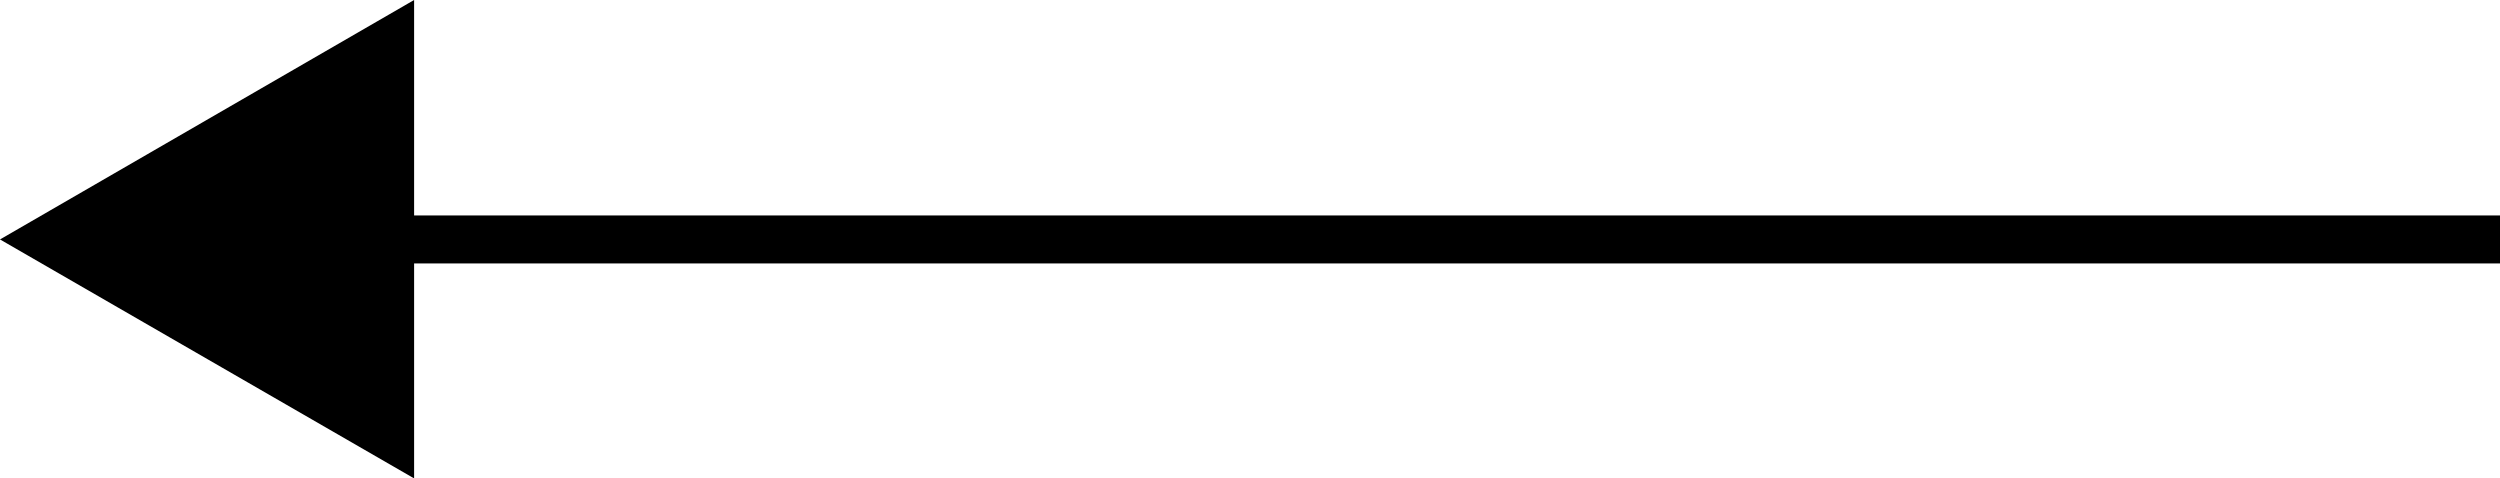
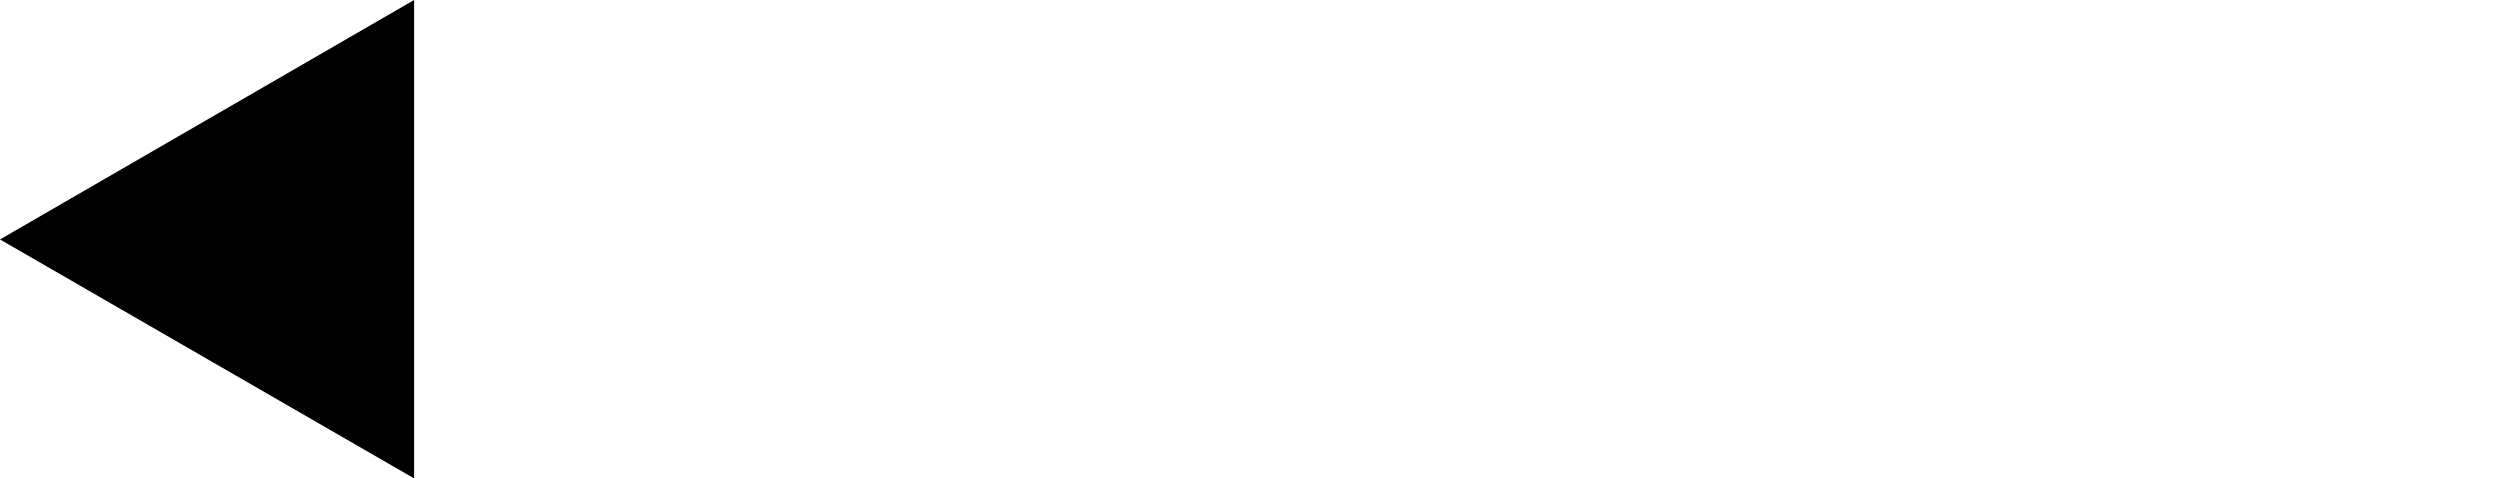
<svg xmlns="http://www.w3.org/2000/svg" id="a" data-name="Calque 1" viewBox="0 0 52.1 9.97">
  <defs>
    <style>
      .b {
        fill: none;
        stroke: #000;
        stroke-miterlimit: 10;
      }
    </style>
  </defs>
-   <line class="b" x1="52.1" y1="4.99" x2="7.18" y2="4.99" />
  <polygon points="8.63 0 0 4.99 8.63 9.97 8.63 0" />
</svg>